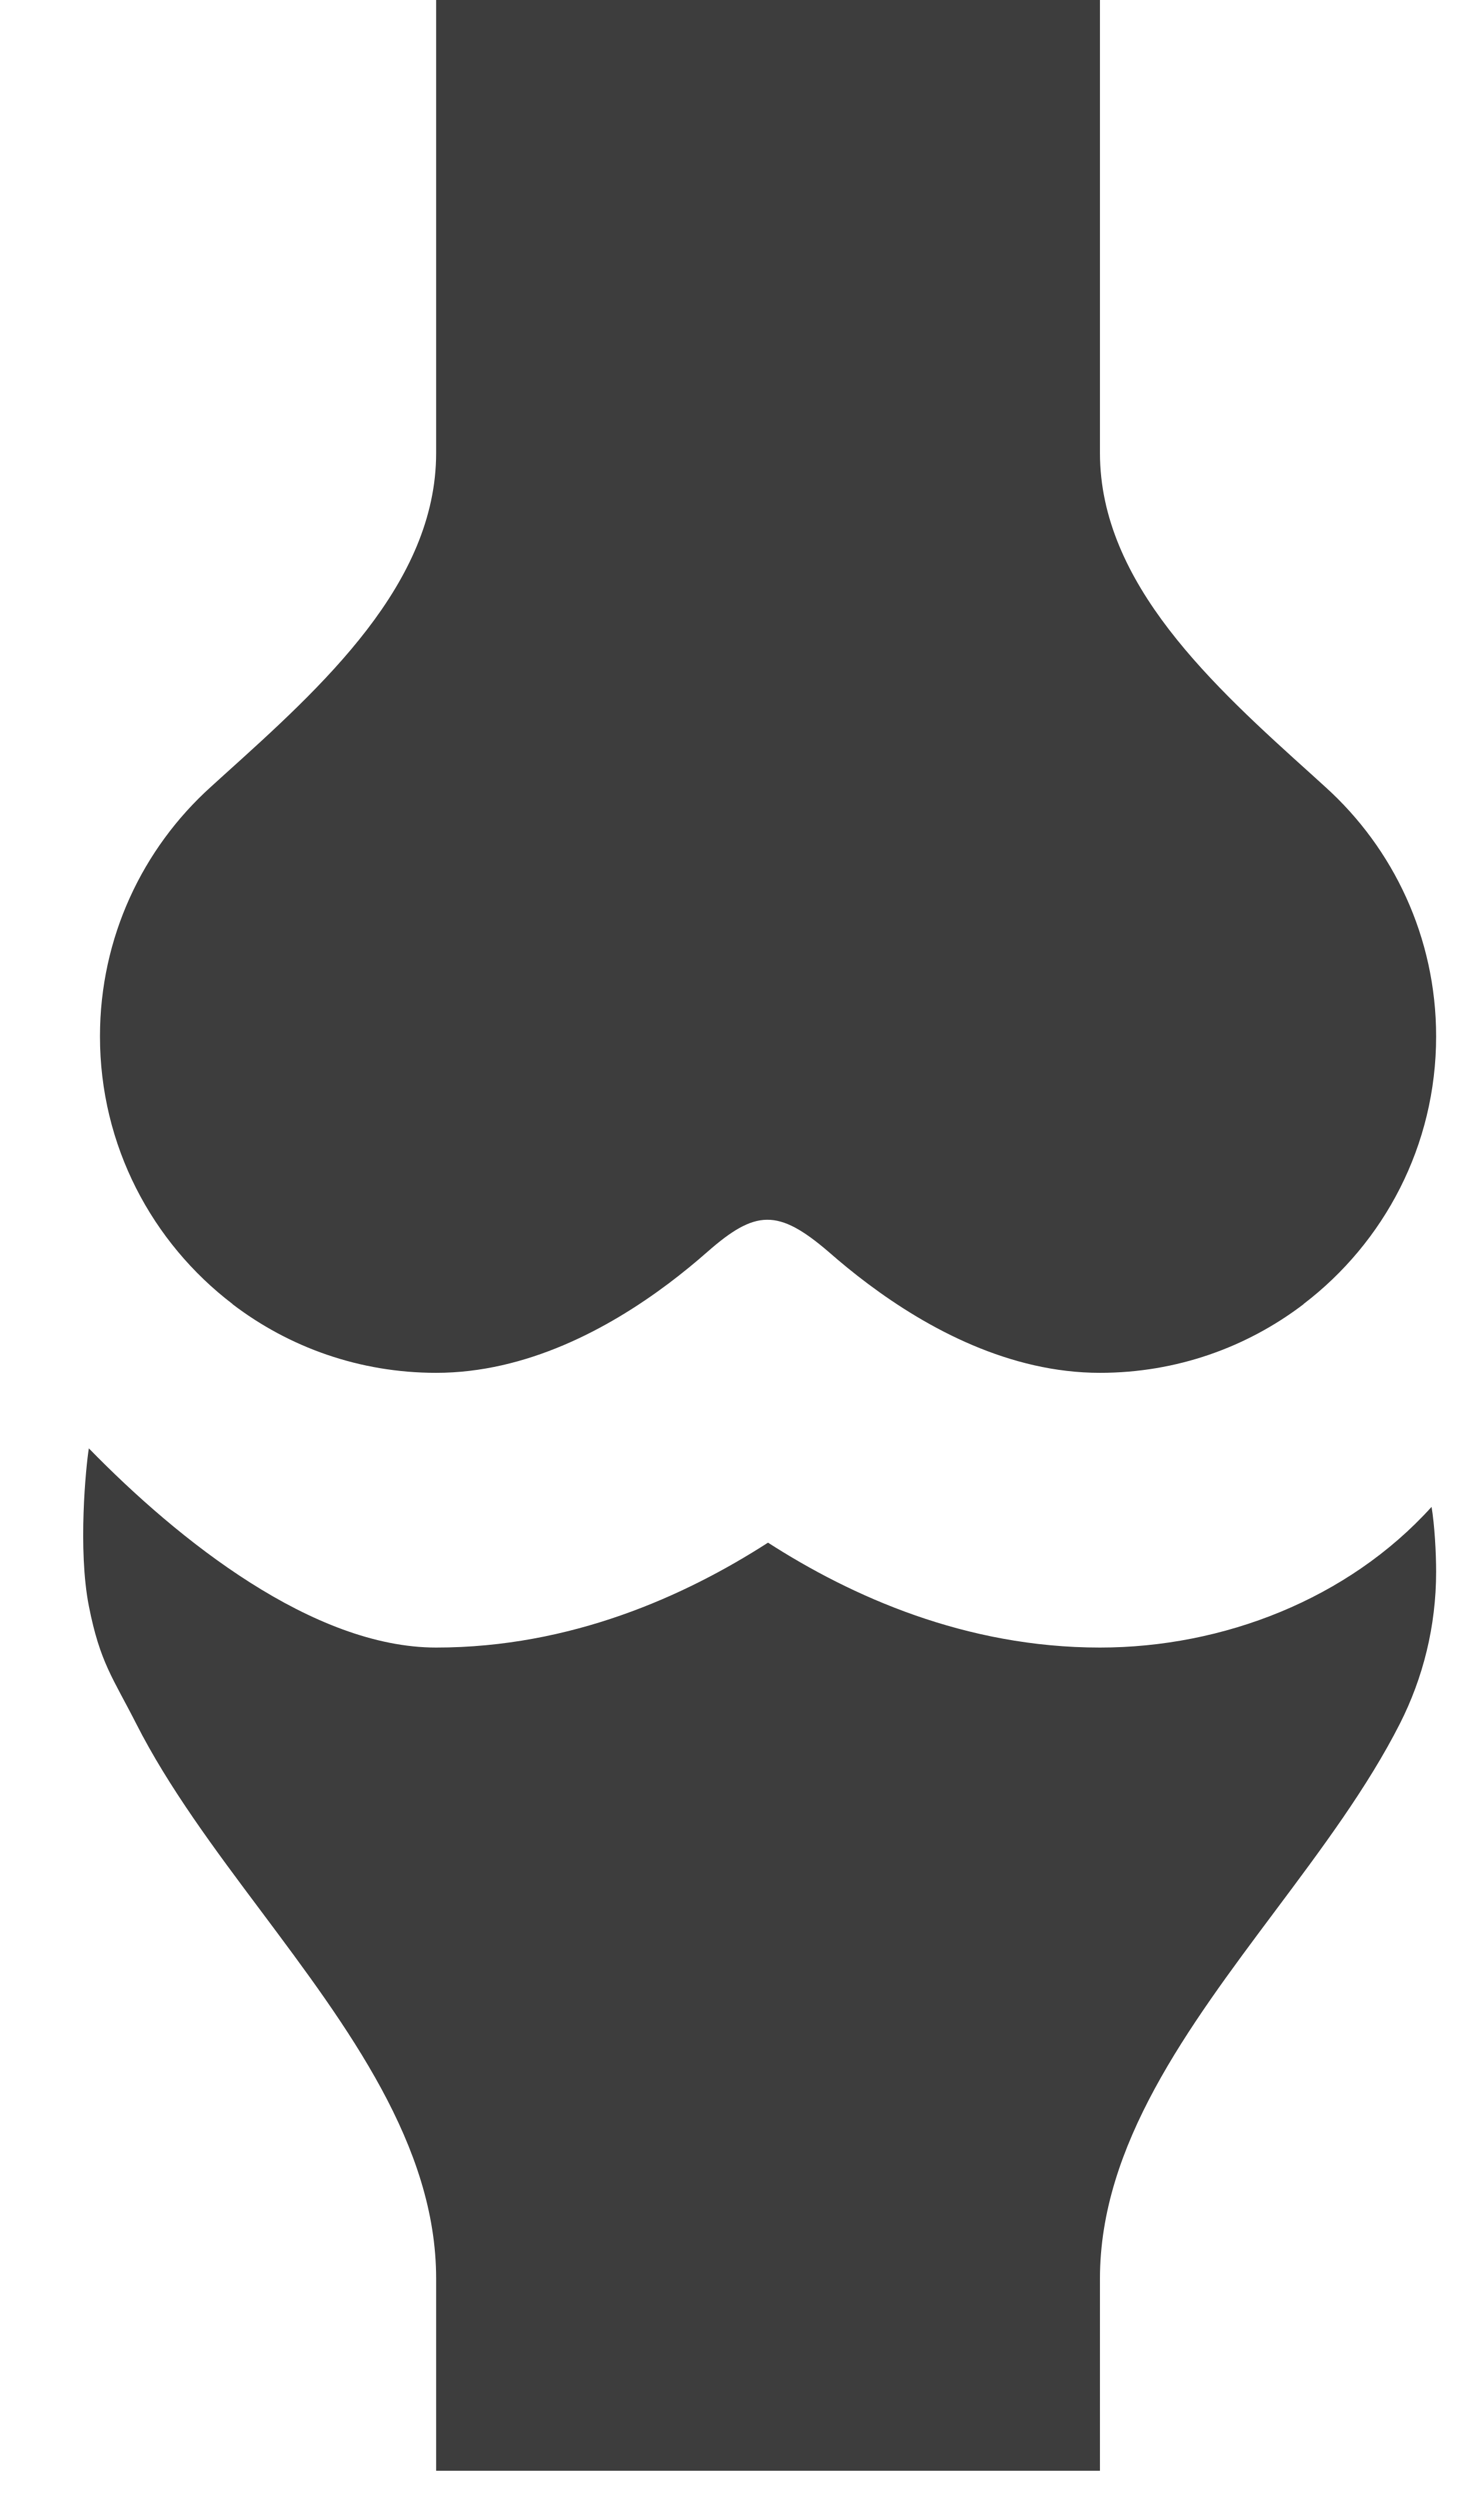
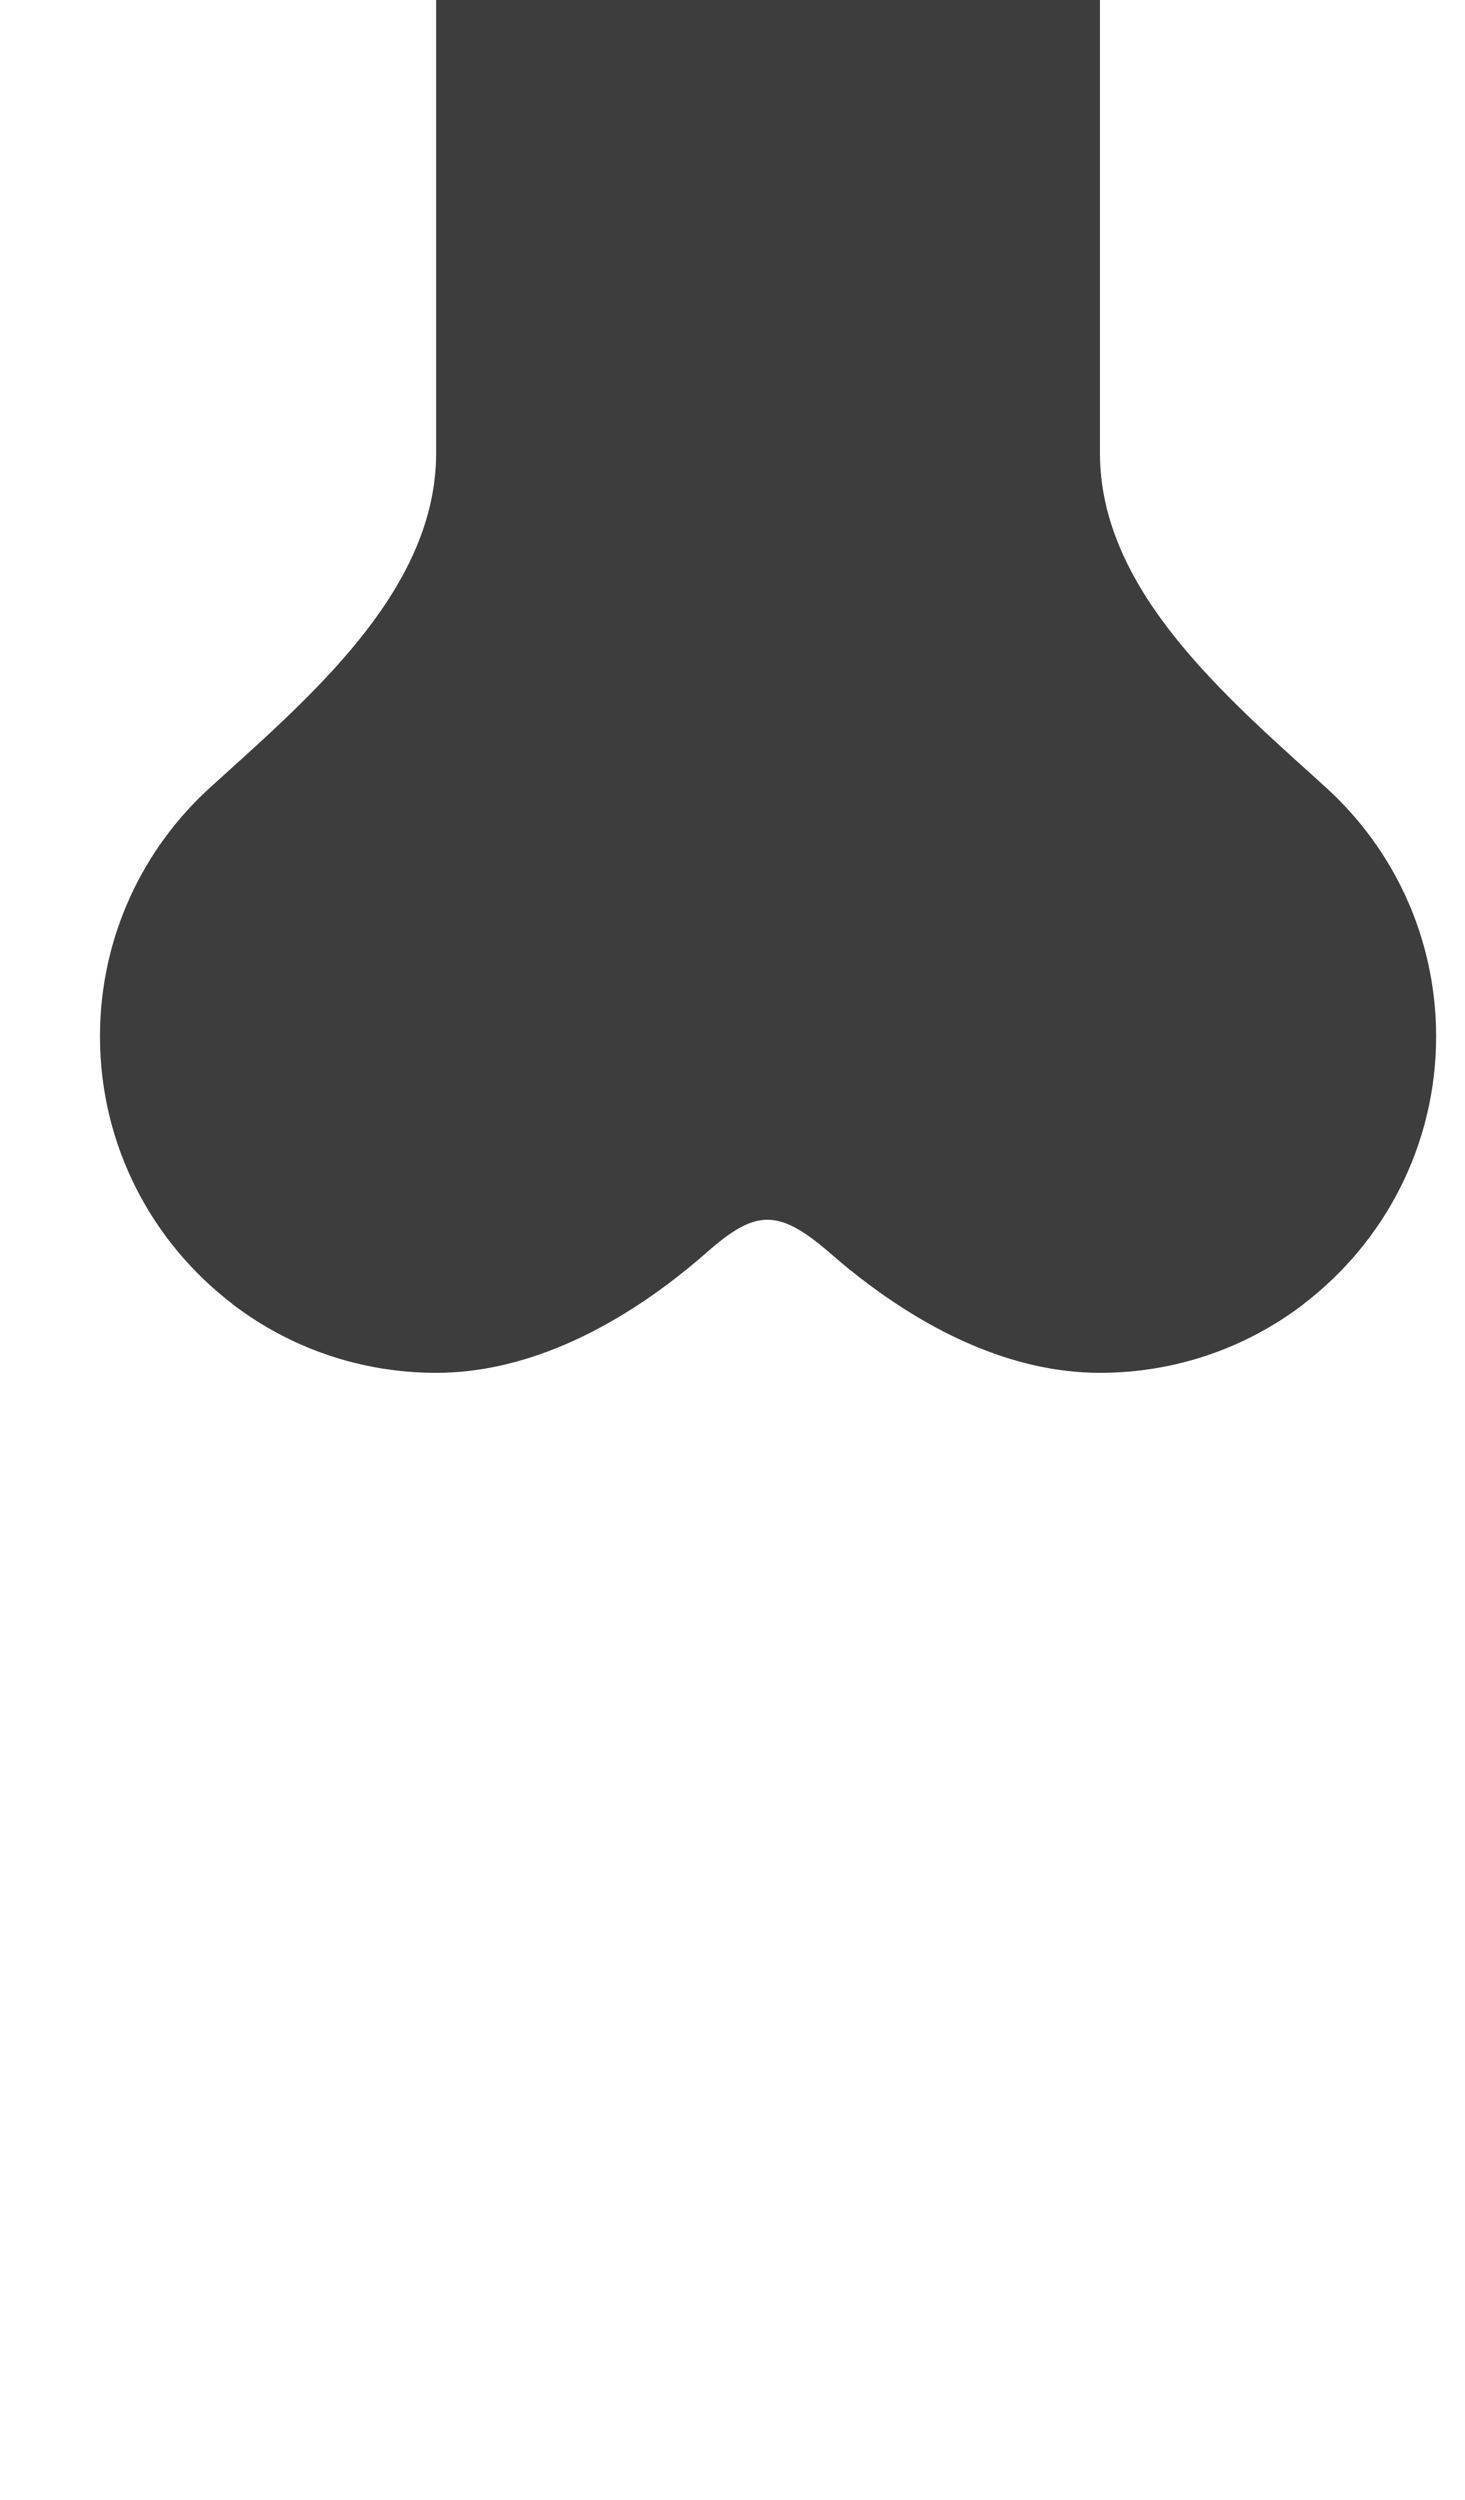
<svg xmlns="http://www.w3.org/2000/svg" width="17" height="29" viewBox="0 0 17 29" fill="none">
-   <path d="M16.245 19.995C16.513 19.466 16.665 18.867 16.665 18.233C16.665 18.015 16.647 17.689 16.612 17.481C15.643 18.553 14.19 19.113 12.764 19.113C11.2 19.113 9.876 18.516 8.912 17.896C7.949 18.516 6.624 19.113 5.061 19.113C3.635 19.113 2.076 17.874 1.031 16.802C0.997 17.01 0.902 17.975 1.031 18.631C1.16 19.287 1.311 19.466 1.58 19.995C1.955 20.734 2.491 21.452 3.032 22.174C4.04 23.523 5.061 24.887 5.061 26.433V28.663H12.764V26.433C12.764 24.887 13.784 23.523 14.793 22.174C15.333 21.452 15.87 20.734 16.245 19.995Z" fill="#3D3D3D" />
  <path d="M2.697 15.129L2.699 15.13C3.354 15.63 4.173 15.926 5.061 15.926C6.106 15.926 7.055 15.417 7.755 14.892C7.92 14.768 8.072 14.643 8.207 14.524C8.765 14.034 9.027 14.017 9.617 14.524C9.753 14.643 9.904 14.768 10.07 14.892C10.77 15.417 11.719 15.926 12.764 15.926C13.652 15.926 14.47 15.63 15.126 15.13L15.127 15.129L15.126 15.128C16.061 14.415 16.665 13.29 16.665 12.023C16.665 10.875 16.169 9.842 15.379 9.129C15.329 9.083 15.278 9.037 15.227 8.991C14.084 7.961 12.764 6.771 12.764 5.256V0H5.061V5.256C5.061 6.771 3.741 7.961 2.598 8.991C2.547 9.037 2.496 9.083 2.446 9.129C1.656 9.842 1.16 10.875 1.16 12.023C1.16 13.29 1.764 14.415 2.699 15.128L2.697 15.129Z" fill="#3D3D3D" />
</svg>